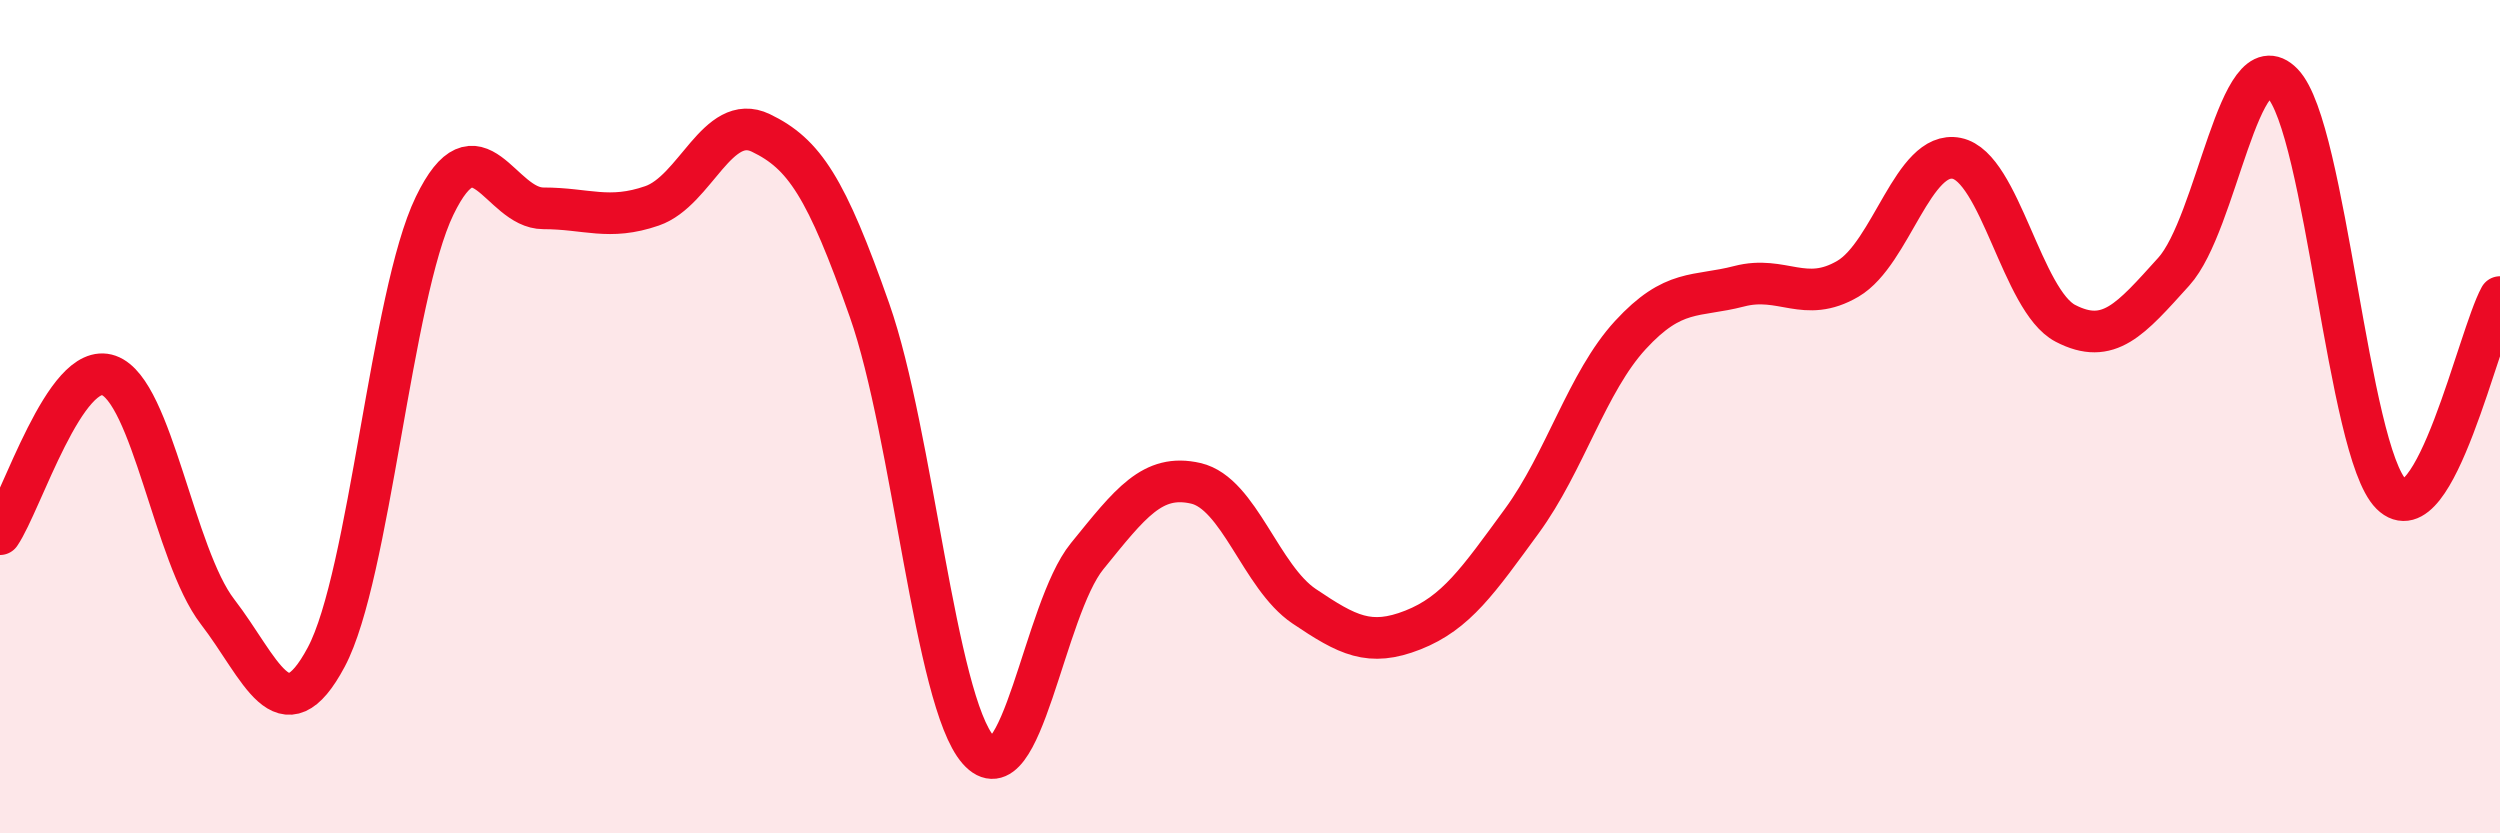
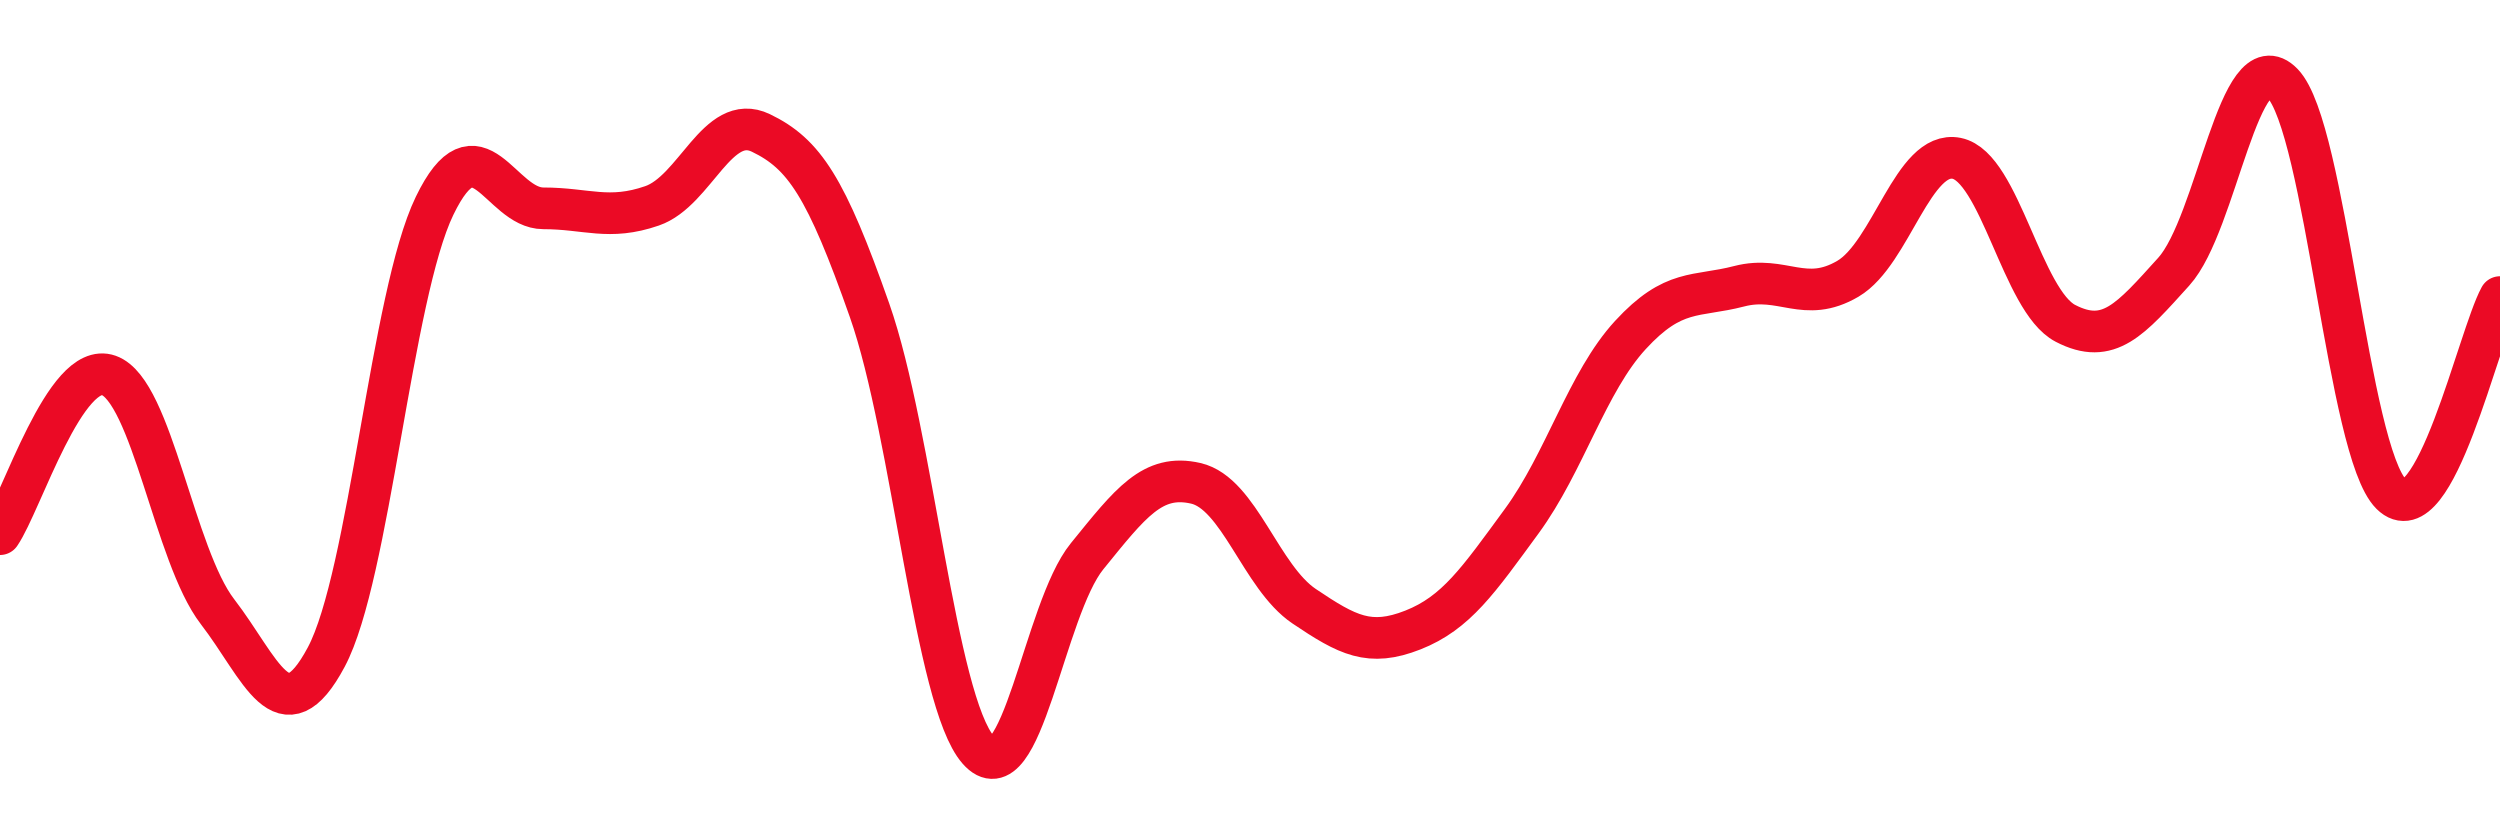
<svg xmlns="http://www.w3.org/2000/svg" width="60" height="20" viewBox="0 0 60 20">
-   <path d="M 0,12.82 C 0.52,12.06 1.57,8.64 2.61,9.01 C 3.65,9.38 4.18,13.33 5.22,14.68 C 6.26,16.03 6.79,17.72 7.83,15.77 C 8.87,13.82 9.39,7.09 10.43,4.94 C 11.47,2.79 12,5 13.04,5 C 14.08,5 14.61,5.3 15.65,4.94 C 16.69,4.58 17.22,2.69 18.26,3.19 C 19.3,3.69 19.83,4.49 20.87,7.45 C 21.91,10.41 22.44,16.82 23.48,18 C 24.52,19.18 25.05,14.63 26.09,13.35 C 27.13,12.07 27.66,11.36 28.7,11.6 C 29.74,11.84 30.26,13.85 31.3,14.55 C 32.34,15.25 32.87,15.53 33.91,15.12 C 34.95,14.71 35.48,13.93 36.52,12.51 C 37.56,11.09 38.09,9.17 39.13,8.04 C 40.17,6.91 40.7,7.14 41.74,6.87 C 42.78,6.6 43.31,7.3 44.35,6.69 C 45.39,6.08 45.92,3.59 46.96,3.8 C 48,4.01 48.53,7.22 49.57,7.76 C 50.61,8.3 51.13,7.67 52.17,6.52 C 53.21,5.37 53.74,0.93 54.78,2 C 55.82,3.07 56.35,10.83 57.39,11.86 C 58.43,12.89 59.48,8.08 60,7.13L60 20L0 20Z" fill="#EB0A25" opacity="0.1" stroke-linecap="round" stroke-linejoin="round" />
  <path d="M 0,12.82 C 0.52,12.06 1.57,8.64 2.61,9.01 C 3.65,9.38 4.18,13.33 5.22,14.68 C 6.26,16.03 6.79,17.72 7.83,15.77 C 8.87,13.82 9.39,7.09 10.43,4.94 C 11.47,2.79 12,5 13.04,5 C 14.08,5 14.61,5.3 15.65,4.94 C 16.69,4.58 17.22,2.69 18.26,3.19 C 19.3,3.69 19.83,4.49 20.87,7.45 C 21.91,10.41 22.44,16.82 23.48,18 C 24.52,19.18 25.05,14.63 26.09,13.35 C 27.13,12.07 27.66,11.36 28.7,11.6 C 29.74,11.84 30.26,13.85 31.3,14.55 C 32.34,15.25 32.87,15.53 33.91,15.12 C 34.95,14.71 35.48,13.93 36.52,12.51 C 37.56,11.09 38.09,9.17 39.13,8.04 C 40.17,6.91 40.7,7.14 41.74,6.87 C 42.78,6.6 43.31,7.3 44.35,6.69 C 45.39,6.08 45.92,3.59 46.96,3.8 C 48,4.01 48.53,7.22 49.57,7.76 C 50.61,8.3 51.13,7.67 52.17,6.52 C 53.21,5.37 53.74,0.93 54.78,2 C 55.82,3.07 56.35,10.83 57.39,11.86 C 58.43,12.89 59.48,8.08 60,7.13" stroke="#EB0A25" stroke-width="1" fill="none" stroke-linecap="round" stroke-linejoin="round" />
</svg>